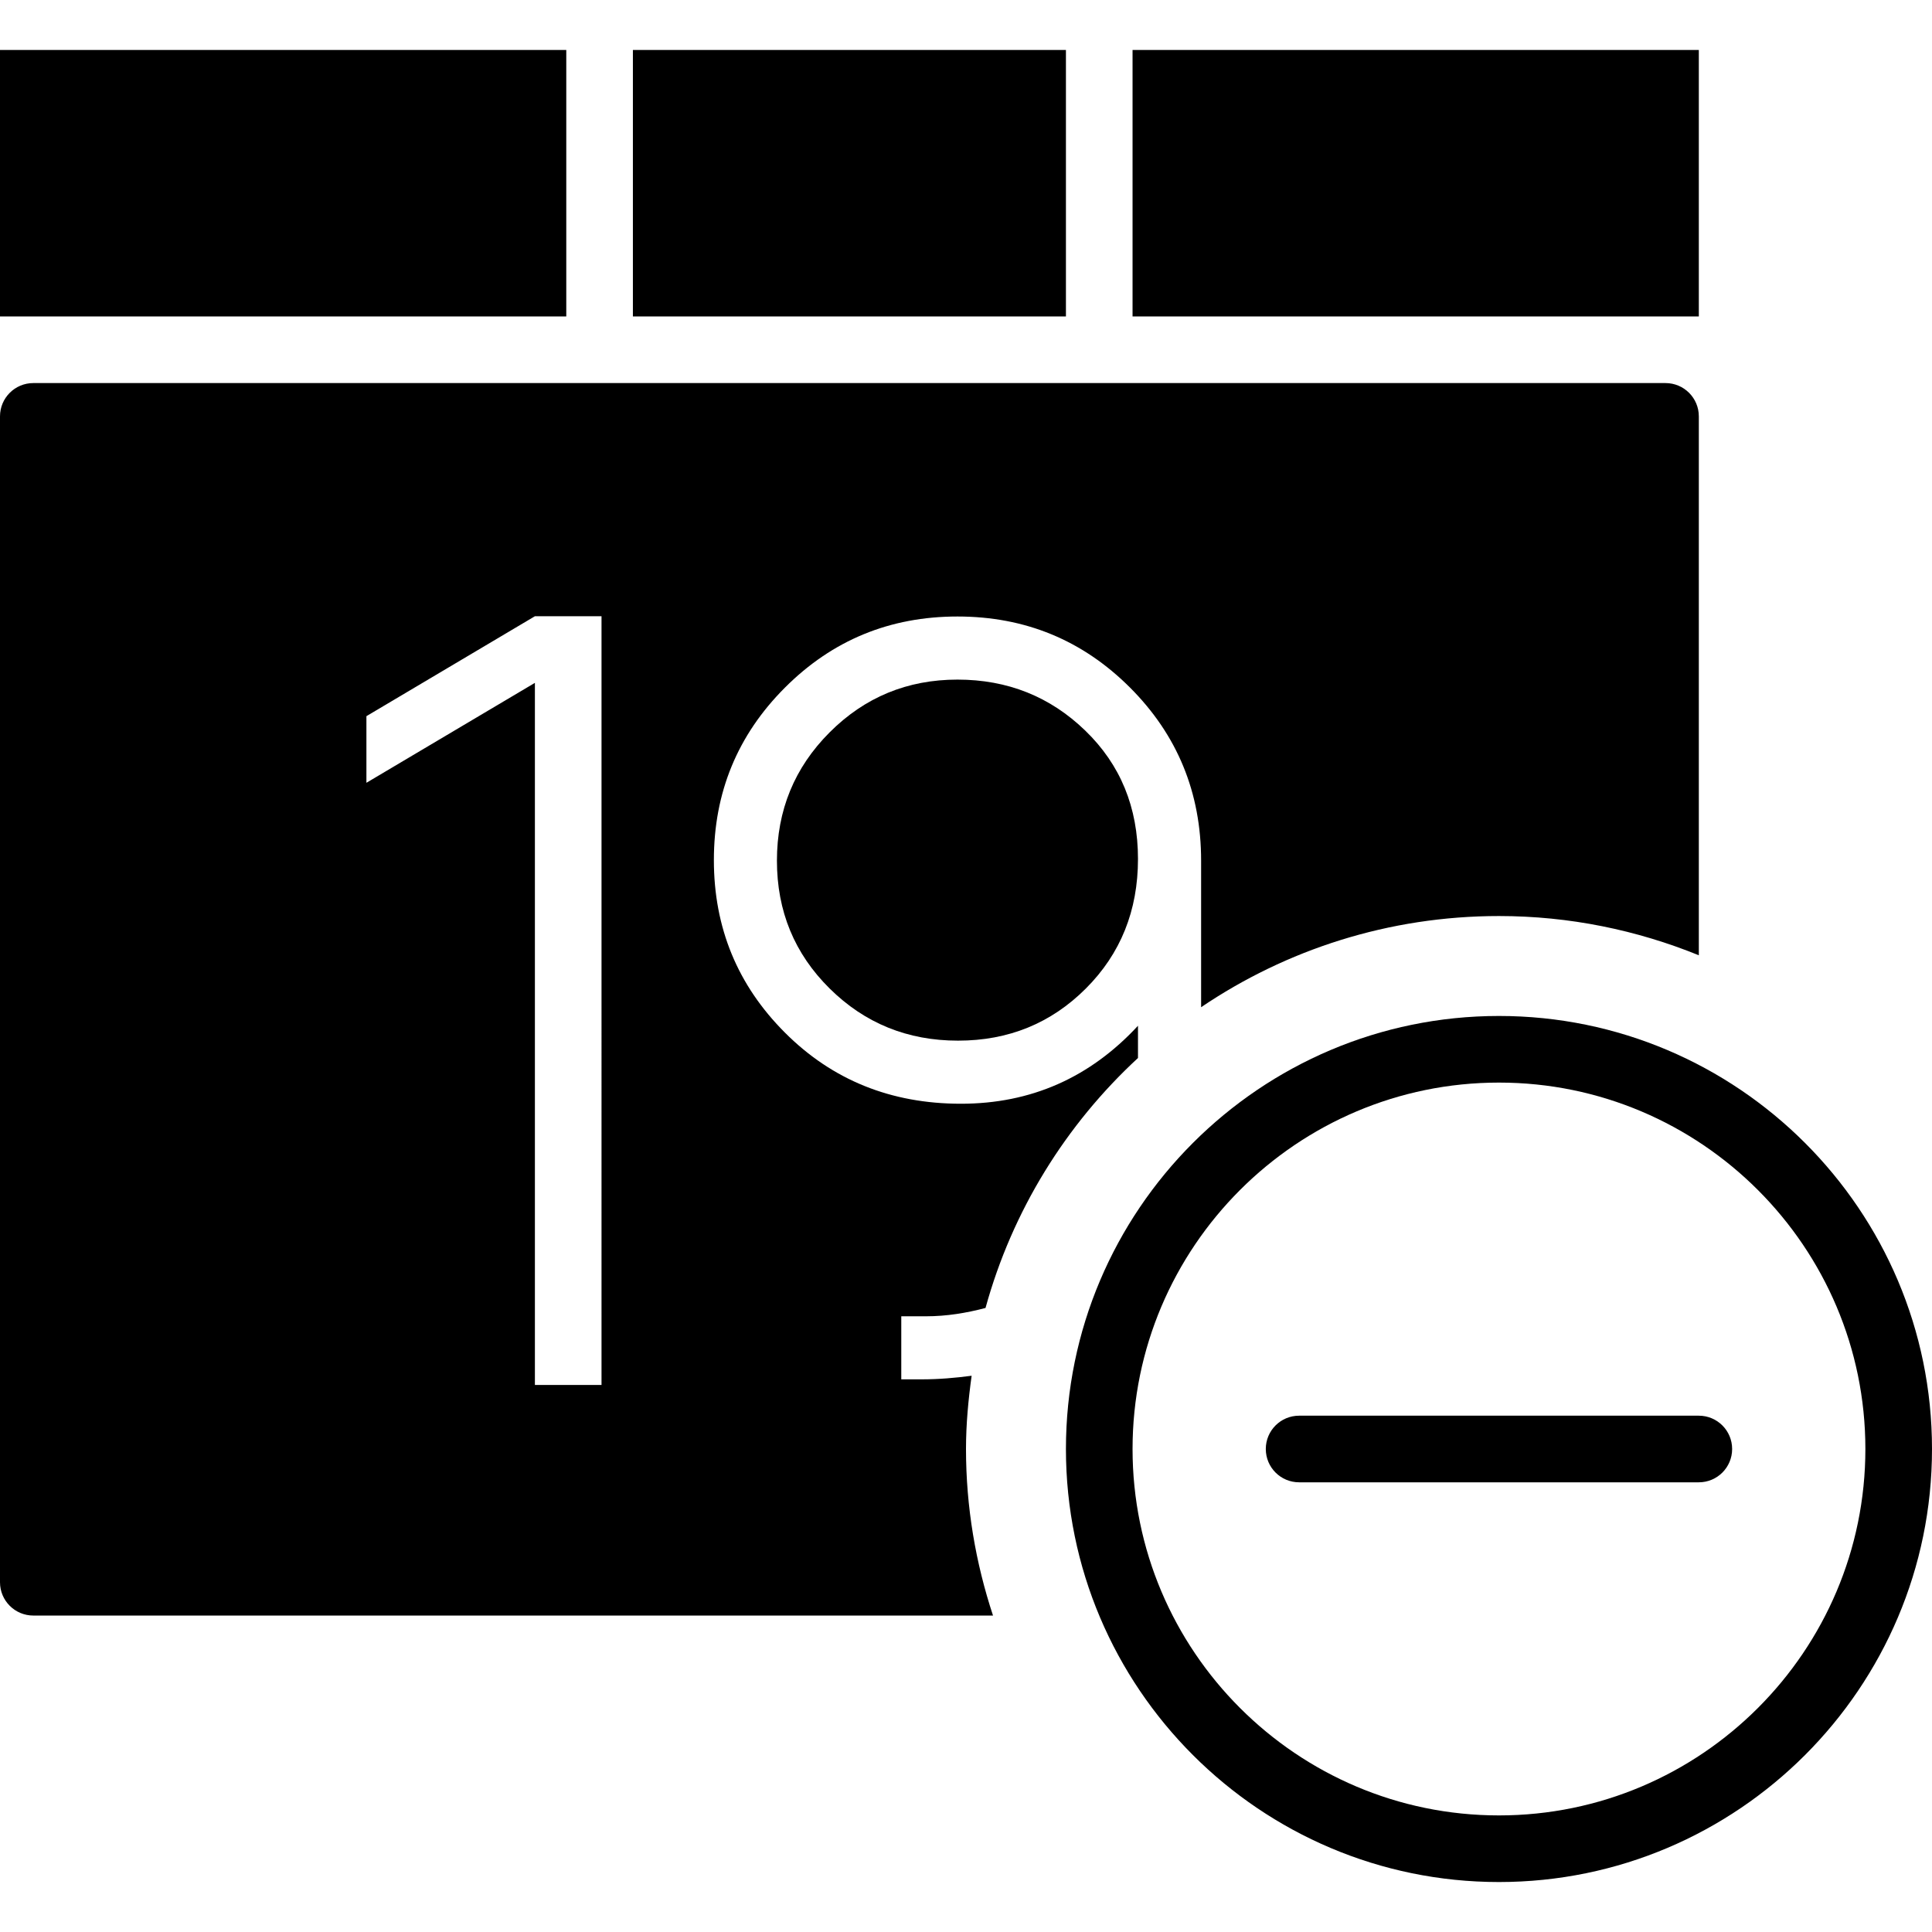
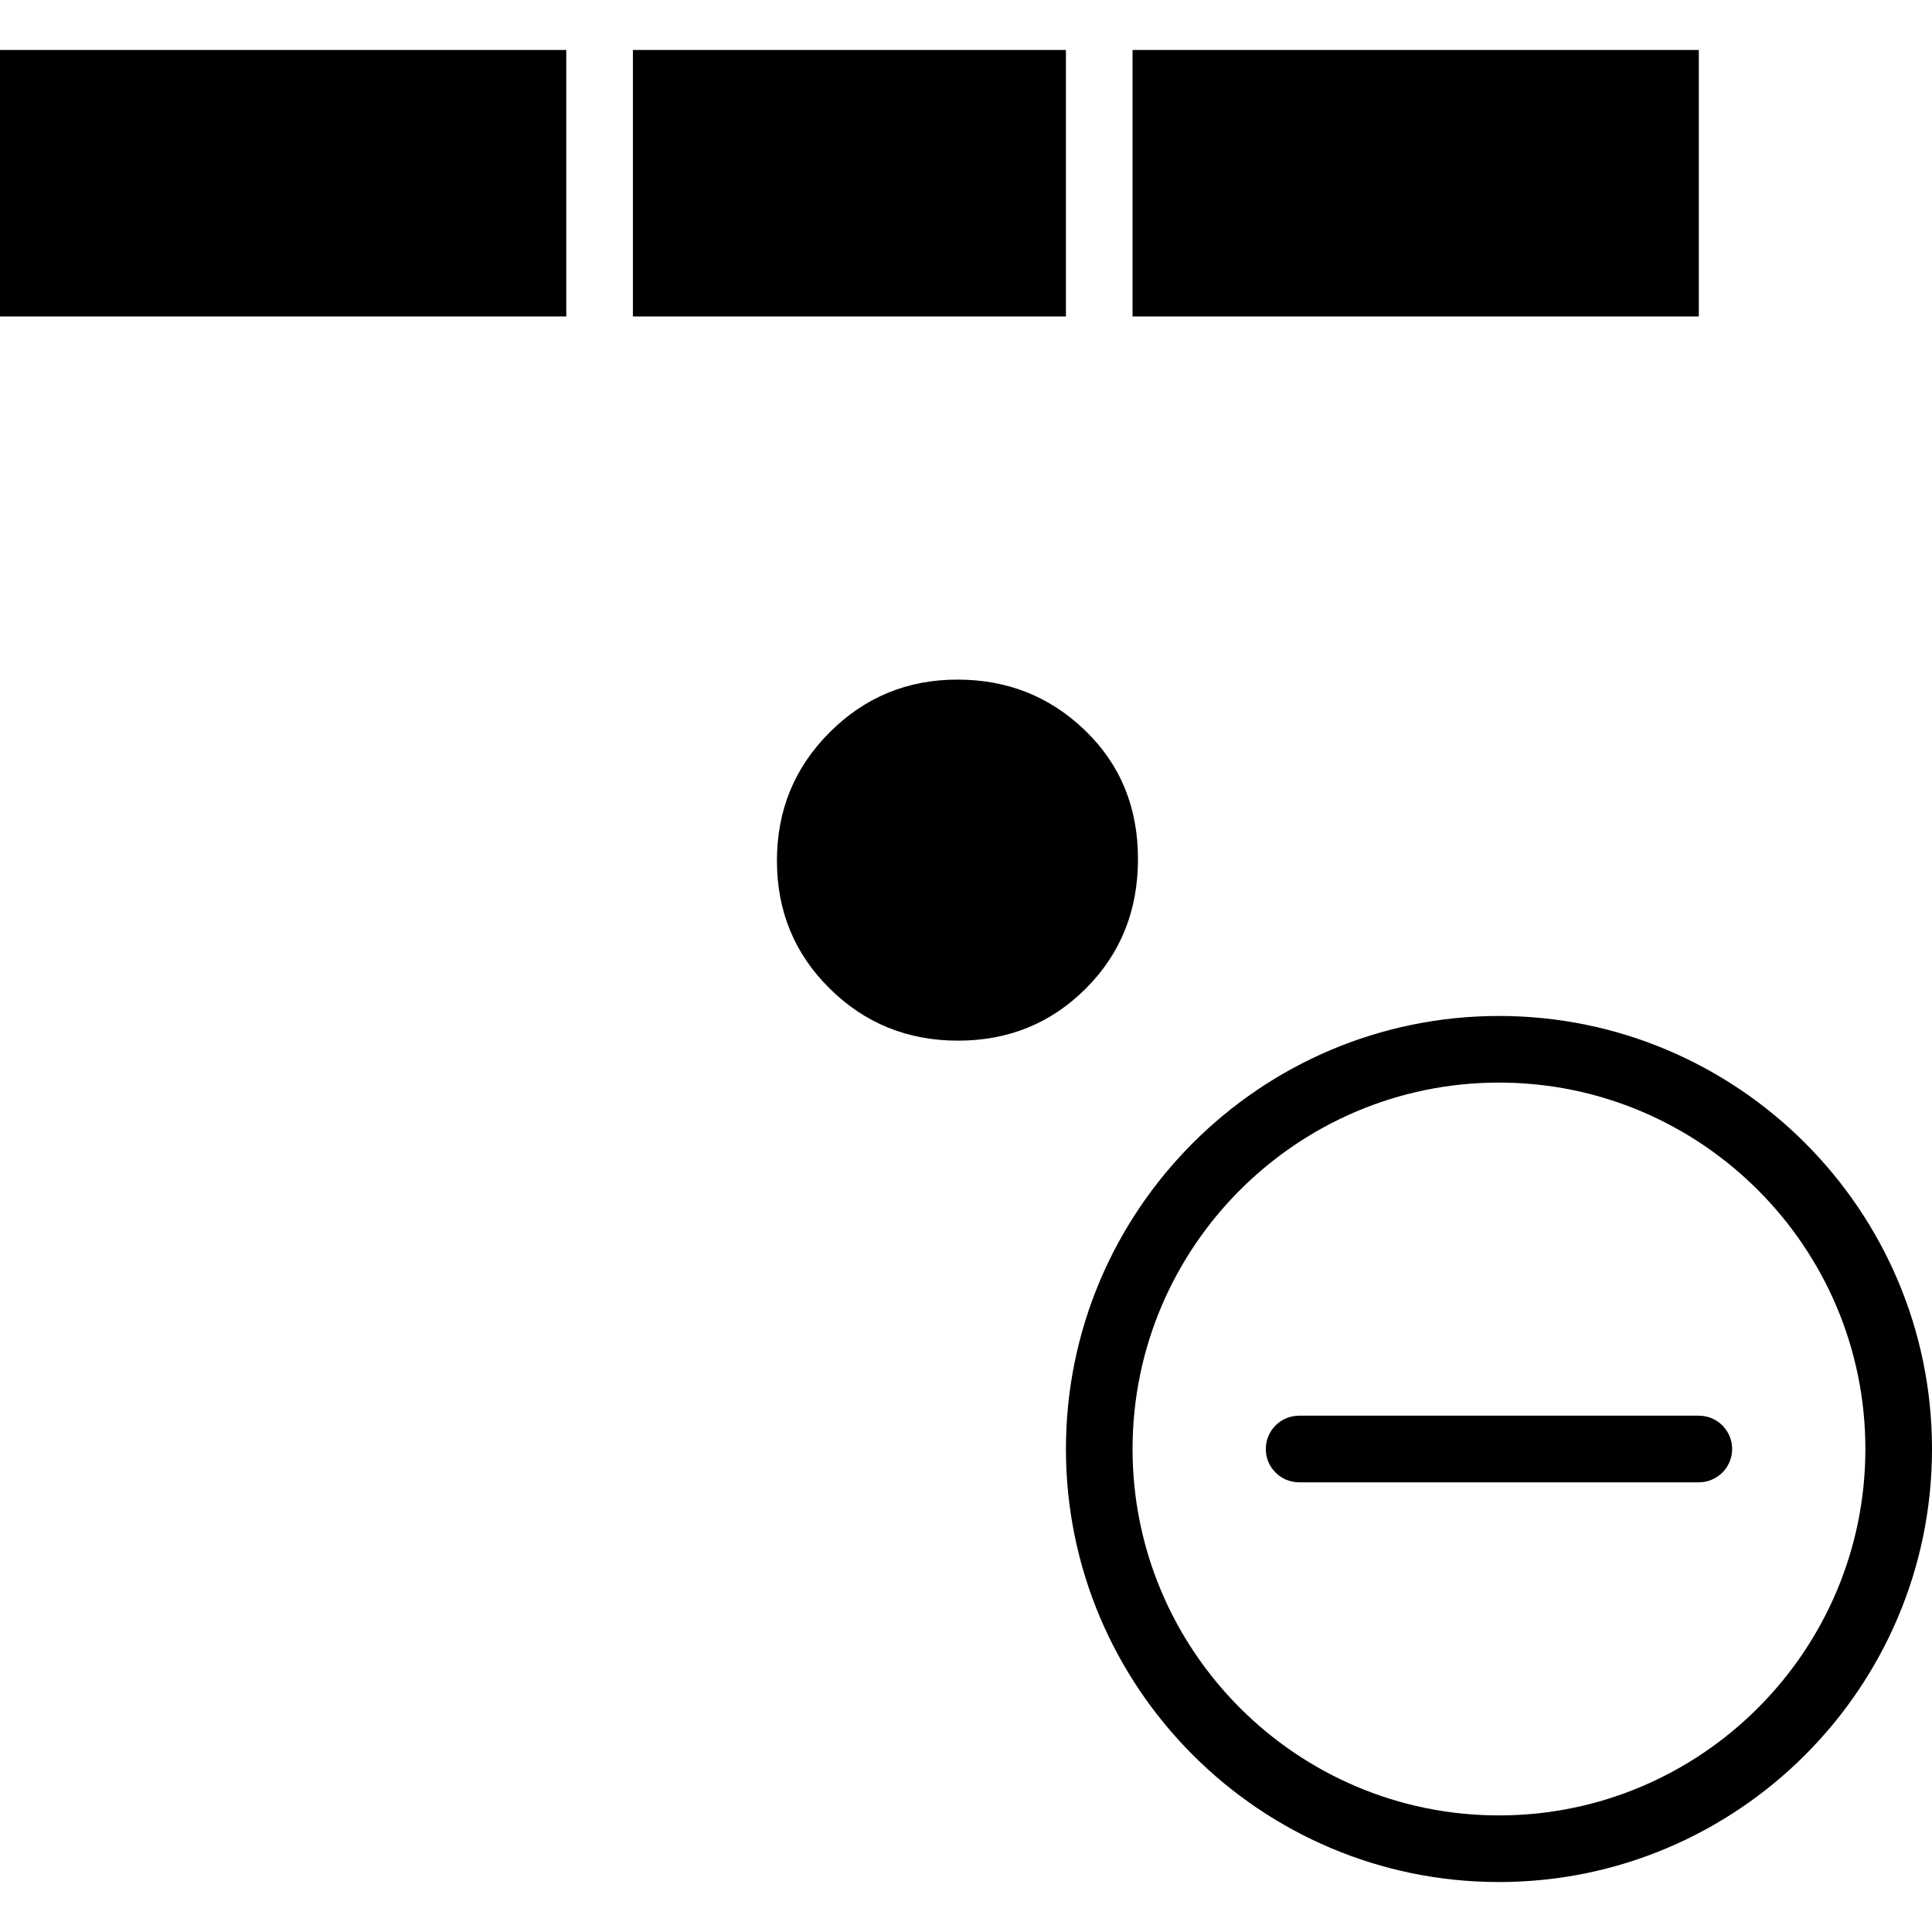
<svg xmlns="http://www.w3.org/2000/svg" version="1.1" id="Capa_1" x="0px" y="0px" viewBox="0 0 58 58" style="enable-background:new 0 0 58 58;" xml:space="preserve">
  <g>
    <path d="M45,30.5c-7.168,0-13,5.832-13,13s5.832,13,13,13s13-5.832,13-13S52.168,30.5,45,30.5z M45,54.5c-6.065,0-11-4.935-11-11   s4.935-11,11-11s11,4.935,11,11S51.065,54.5,45,54.5z" />
    <path d="M51,42.5H39c-0.552,0-1,0.447-1,1s0.448,1,1,1h12c0.552,0,1-0.447,1-1S51.552,42.5,51,42.5z" />
    <rect y="1.5" width="17" height="8" />
    <rect x="34" y="1.5" width="17" height="8" />
    <rect x="19" y="1.5" width="13" height="8" />
    <path d="M28.744,20.402c-1.503,0-2.782,0.528-3.837,1.583c-1.056,1.056-1.583,2.34-1.583,3.854c0,1.514,0.527,2.793,1.583,3.837   c1.055,1.044,2.34,1.565,3.854,1.565c1.514,0,2.793-0.521,3.837-1.565s1.565-2.34,1.565-3.889s-0.527-2.833-1.583-3.854   C31.526,20.913,30.247,20.402,28.744,20.402z" />
-     <path d="M29.169,41.301c-0.483,0.064-0.98,0.108-1.509,0.108h-0.603v-1.893h0.74c0.631,0,1.22-0.101,1.789-0.25   c0.804-2.921,2.412-5.504,4.577-7.504v-0.968c-1.445,1.561-3.217,2.341-5.316,2.341s-3.86-0.711-5.282-2.134   c-1.423-1.423-2.134-3.149-2.134-5.18s0.711-3.756,2.134-5.179c1.422-1.423,3.148-2.134,5.179-2.134s3.757,0.711,5.18,2.134   c1.422,1.423,2.134,3.154,2.134,5.196v4.399C38.612,28.51,41.69,27.5,45,27.5c2.122,0,4.145,0.424,6,1.178V12.5   c0-0.553-0.448-1-1-1H1c-0.552,0-1,0.447-1,1v35c0,0.553,0.448,1,1,1h28.811c-0.52-1.575-0.811-3.253-0.811-5   C29,42.752,29.07,42.022,29.169,41.301z M18.058,41.578h-2V20.5L11,23.5v-2l5.058-3h2V41.578z" />
  </g>
  <g>
</g>
  <g>
</g>
  <g>
</g>
  <g>
</g>
  <g>
</g>
  <g>
</g>
  <g>
</g>
  <g>
</g>
  <g>
</g>
  <g>
</g>
  <g>
</g>
  <g>
</g>
  <g>
</g>
  <g>
</g>
  <g>
</g>
</svg>